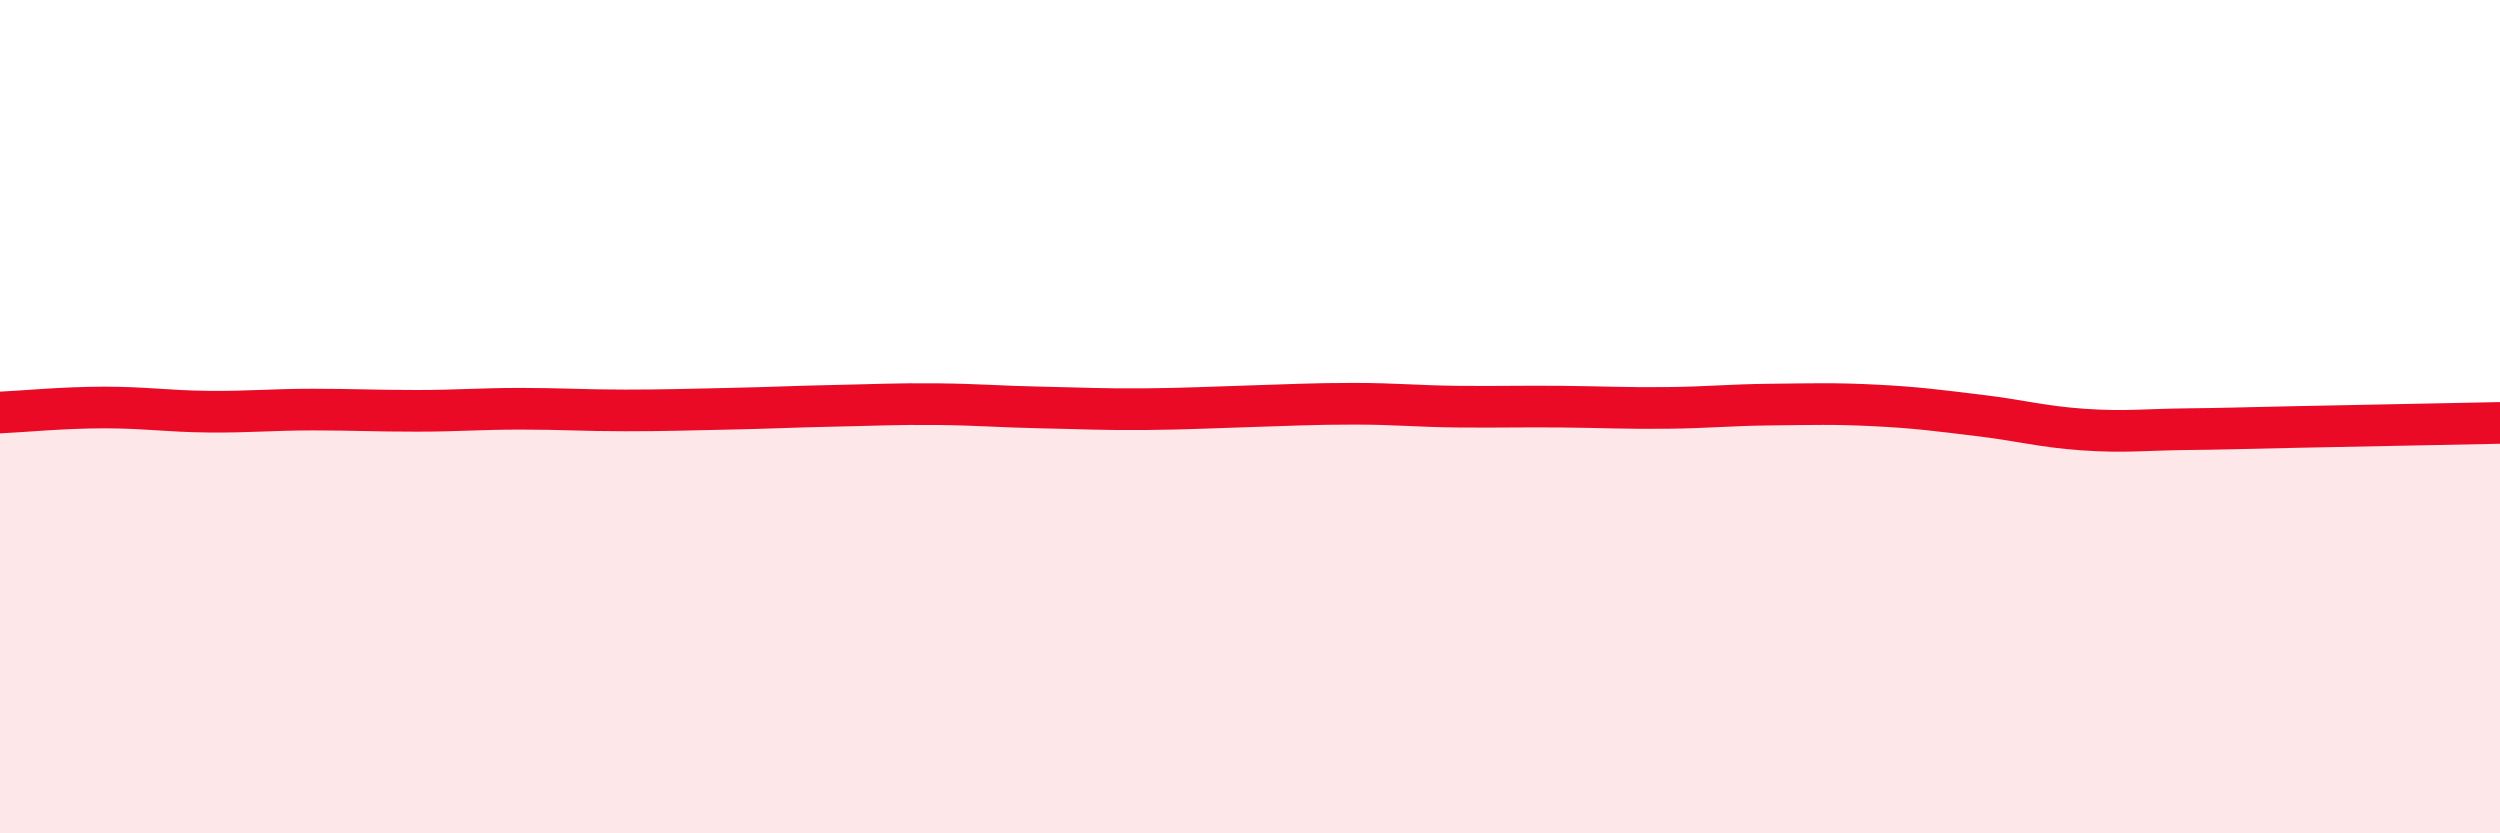
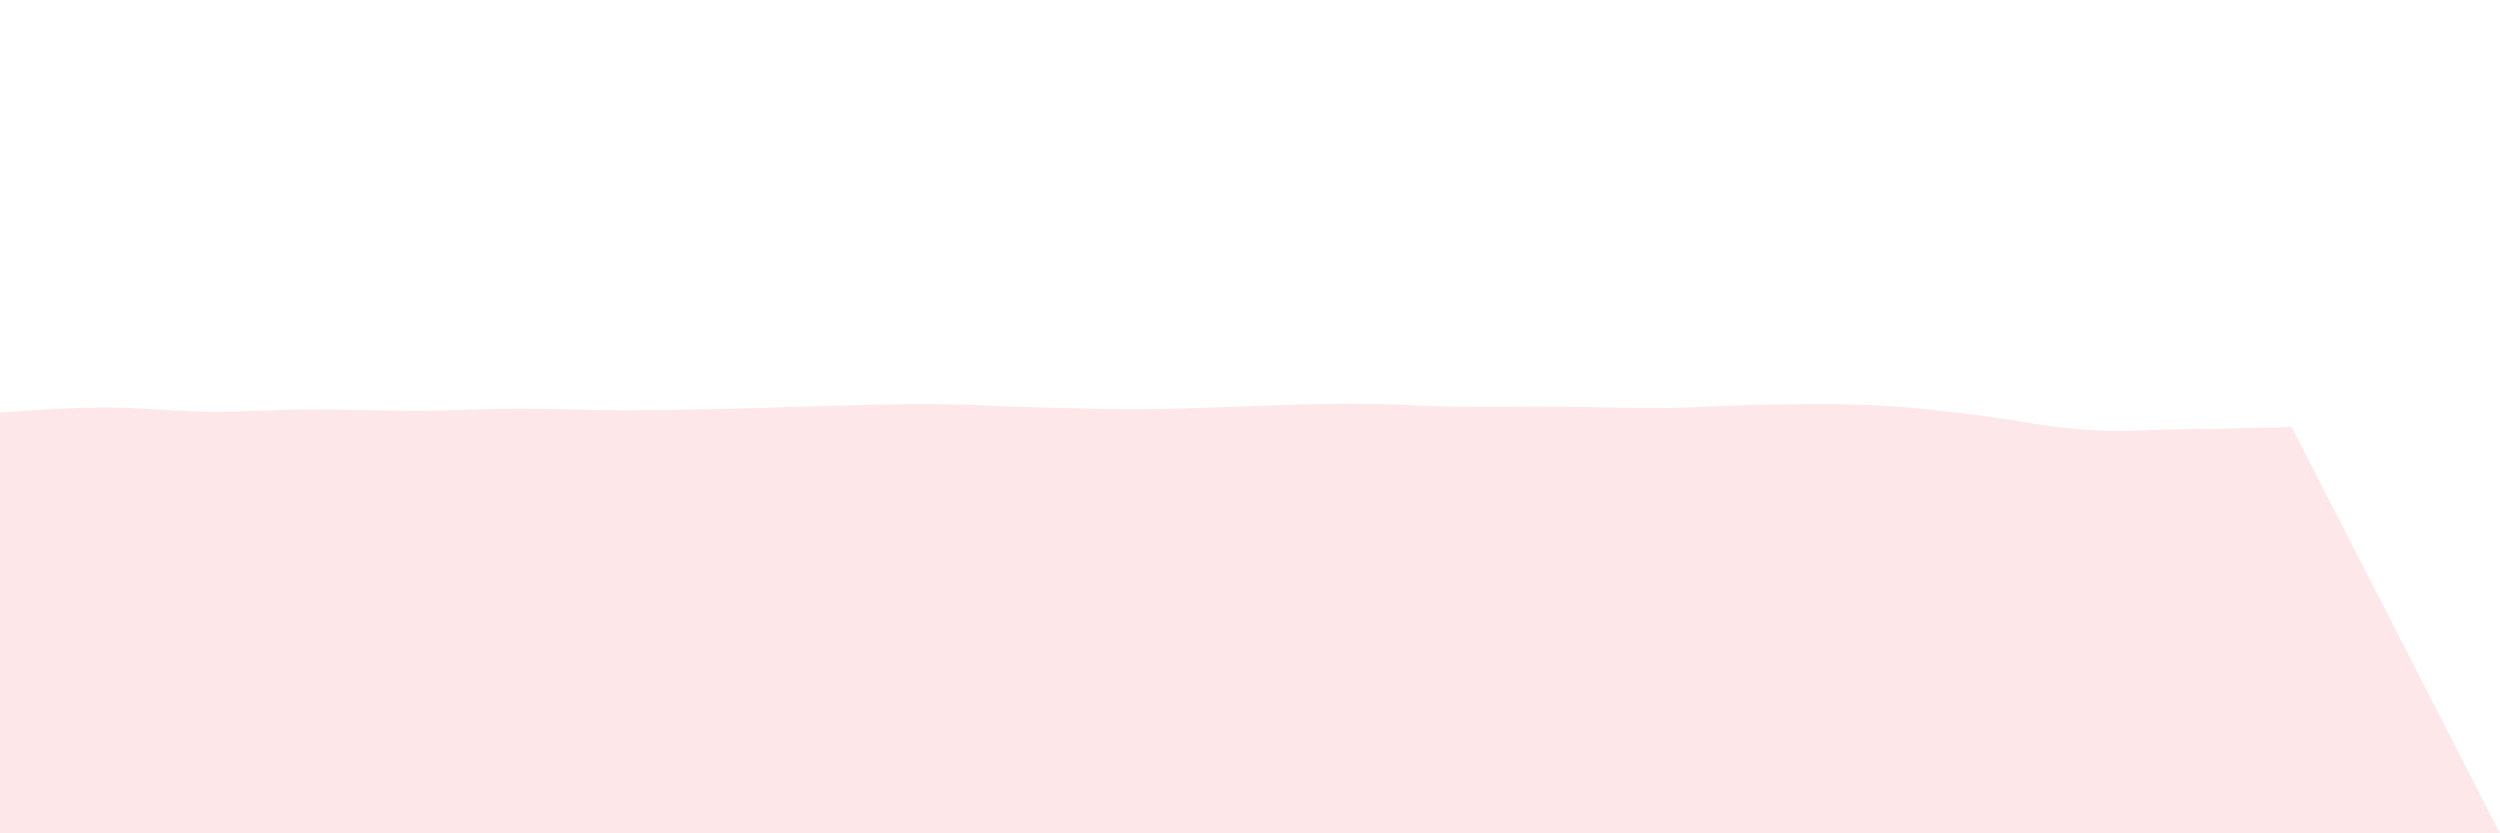
<svg xmlns="http://www.w3.org/2000/svg" width="60" height="20" viewBox="0 0 60 20">
-   <path d="M 0,9.9 C 0.5,9.88 1.5,9.78 2.5,9.78 C 3.5,9.78 4,9.87 5,9.88 C 6,9.89 6.5,9.83 7.5,9.83 C 8.5,9.83 9,9.86 10,9.86 C 11,9.86 11.5,9.81 12.5,9.81 C 13.5,9.81 14,9.85 15,9.85 C 16,9.85 16.5,9.83 17.5,9.81 C 18.5,9.79 19,9.76 20,9.74 C 21,9.72 21.5,9.69 22.5,9.7 C 23.5,9.71 24,9.76 25,9.78 C 26,9.8 26.5,9.83 27.5,9.82 C 28.5,9.81 29,9.78 30,9.75 C 31,9.72 31.5,9.69 32.5,9.69 C 33.5,9.69 34,9.75 35,9.76 C 36,9.77 36.5,9.75 37.5,9.76 C 38.5,9.77 39,9.8 40,9.79 C 41,9.78 41.5,9.72 42.5,9.71 C 43.5,9.7 44,9.68 45,9.73 C 46,9.78 46.5,9.85 47.5,9.97 C 48.5,10.09 49,10.24 50,10.31 C 51,10.38 51.5,10.31 52.5,10.3 C 53.5,10.29 53.5,10.28 55,10.25 C 56.5,10.22 59,10.17 60,10.15L60 20L0 20Z" fill="#EB0A25" opacity="0.1" stroke-linecap="round" stroke-linejoin="round" />
-   <path d="M 0,9.9 C 0.5,9.88 1.5,9.78 2.5,9.78 C 3.5,9.78 4,9.87 5,9.88 C 6,9.89 6.5,9.83 7.5,9.83 C 8.5,9.83 9,9.86 10,9.86 C 11,9.86 11.5,9.81 12.5,9.81 C 13.5,9.81 14,9.85 15,9.85 C 16,9.85 16.5,9.83 17.5,9.81 C 18.5,9.79 19,9.76 20,9.74 C 21,9.72 21.5,9.69 22.5,9.7 C 23.5,9.71 24,9.76 25,9.78 C 26,9.8 26.5,9.83 27.5,9.82 C 28.5,9.81 29,9.78 30,9.75 C 31,9.72 31.5,9.69 32.5,9.69 C 33.5,9.69 34,9.75 35,9.76 C 36,9.77 36.5,9.75 37.5,9.76 C 38.5,9.77 39,9.8 40,9.79 C 41,9.78 41.5,9.72 42.5,9.71 C 43.5,9.7 44,9.68 45,9.73 C 46,9.78 46.5,9.85 47.5,9.97 C 48.5,10.09 49,10.24 50,10.31 C 51,10.38 51.5,10.31 52.5,10.3 C 53.5,10.29 53.5,10.28 55,10.25 C 56.5,10.22 59,10.17 60,10.15" stroke="#EB0A25" stroke-width="1" fill="none" stroke-linecap="round" stroke-linejoin="round" />
+   <path d="M 0,9.9 C 0.5,9.88 1.5,9.78 2.5,9.78 C 3.5,9.78 4,9.87 5,9.88 C 6,9.89 6.5,9.83 7.5,9.83 C 8.5,9.83 9,9.86 10,9.86 C 11,9.86 11.5,9.81 12.5,9.81 C 13.5,9.81 14,9.85 15,9.85 C 16,9.85 16.5,9.83 17.5,9.81 C 18.5,9.79 19,9.76 20,9.74 C 21,9.72 21.5,9.69 22.5,9.7 C 23.5,9.71 24,9.76 25,9.78 C 26,9.8 26.5,9.83 27.5,9.82 C 28.5,9.81 29,9.78 30,9.75 C 31,9.72 31.5,9.69 32.5,9.69 C 33.5,9.69 34,9.75 35,9.76 C 36,9.77 36.5,9.75 37.5,9.76 C 38.5,9.77 39,9.8 40,9.79 C 41,9.78 41.5,9.72 42.5,9.71 C 43.5,9.7 44,9.68 45,9.73 C 46,9.78 46.5,9.85 47.5,9.97 C 48.5,10.09 49,10.24 50,10.31 C 51,10.38 51.5,10.31 52.5,10.3 C 53.5,10.29 53.5,10.28 55,10.25 L60 20L0 20Z" fill="#EB0A25" opacity="0.1" stroke-linecap="round" stroke-linejoin="round" />
</svg>